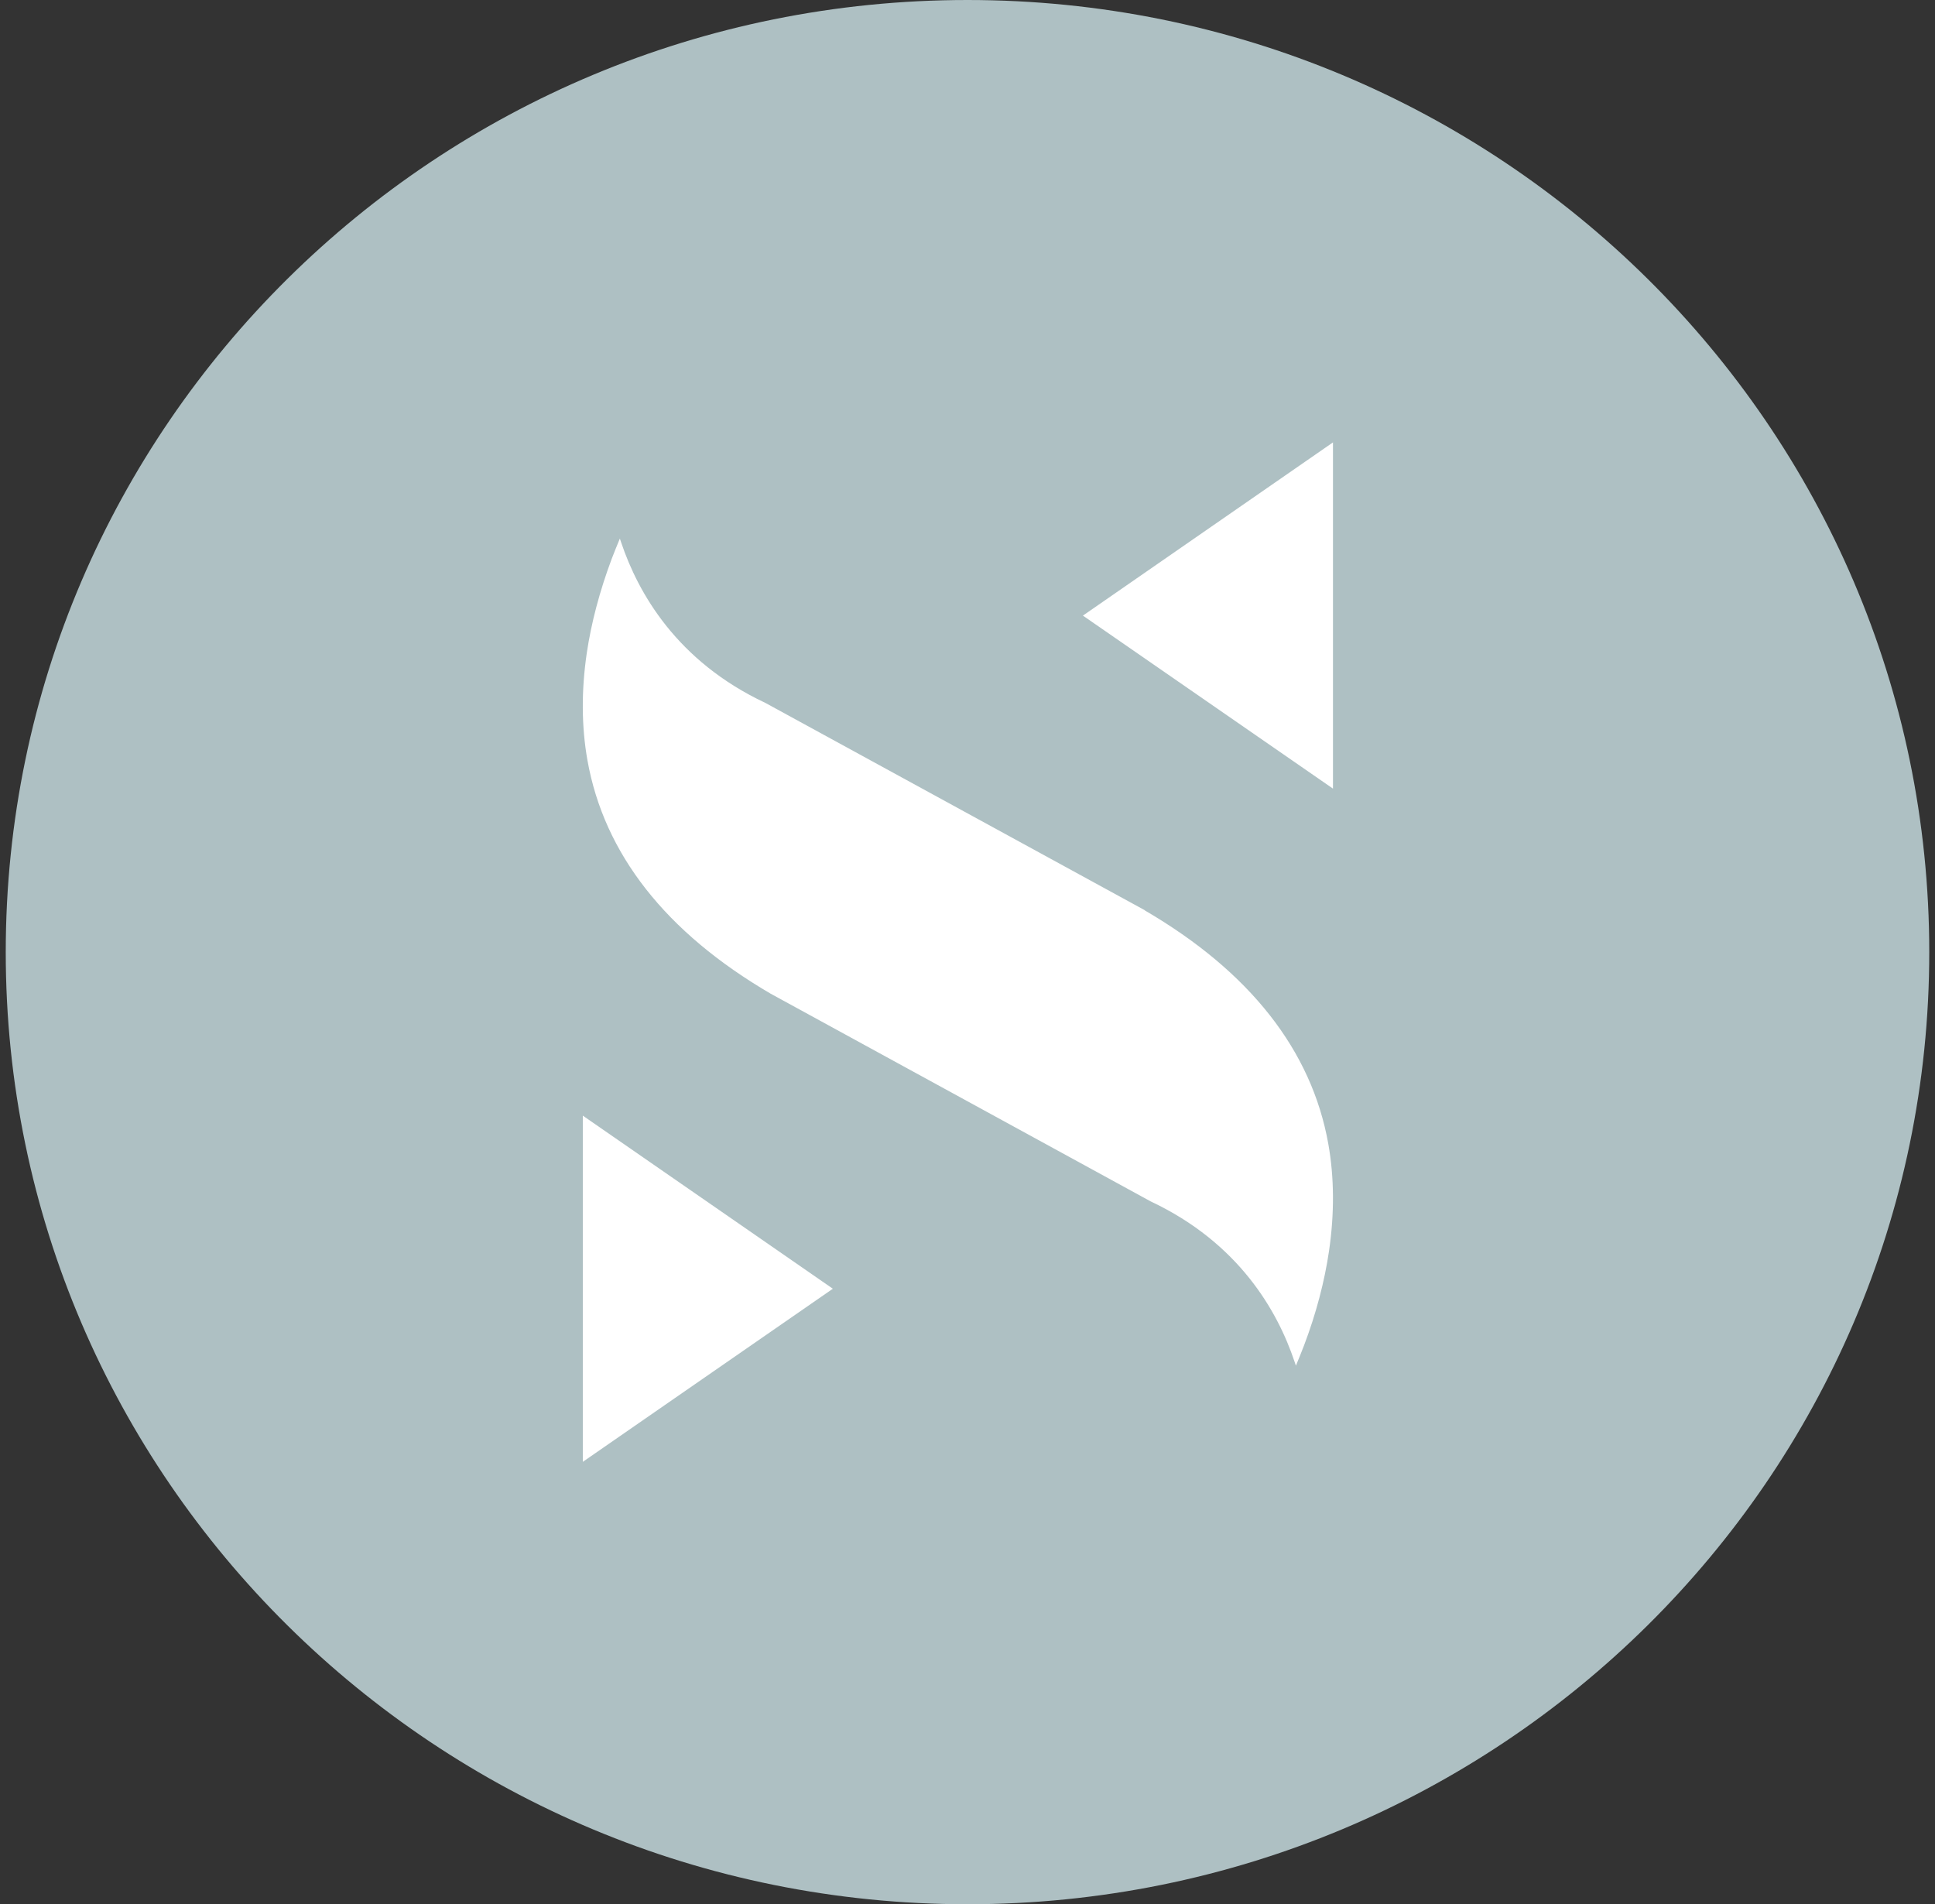
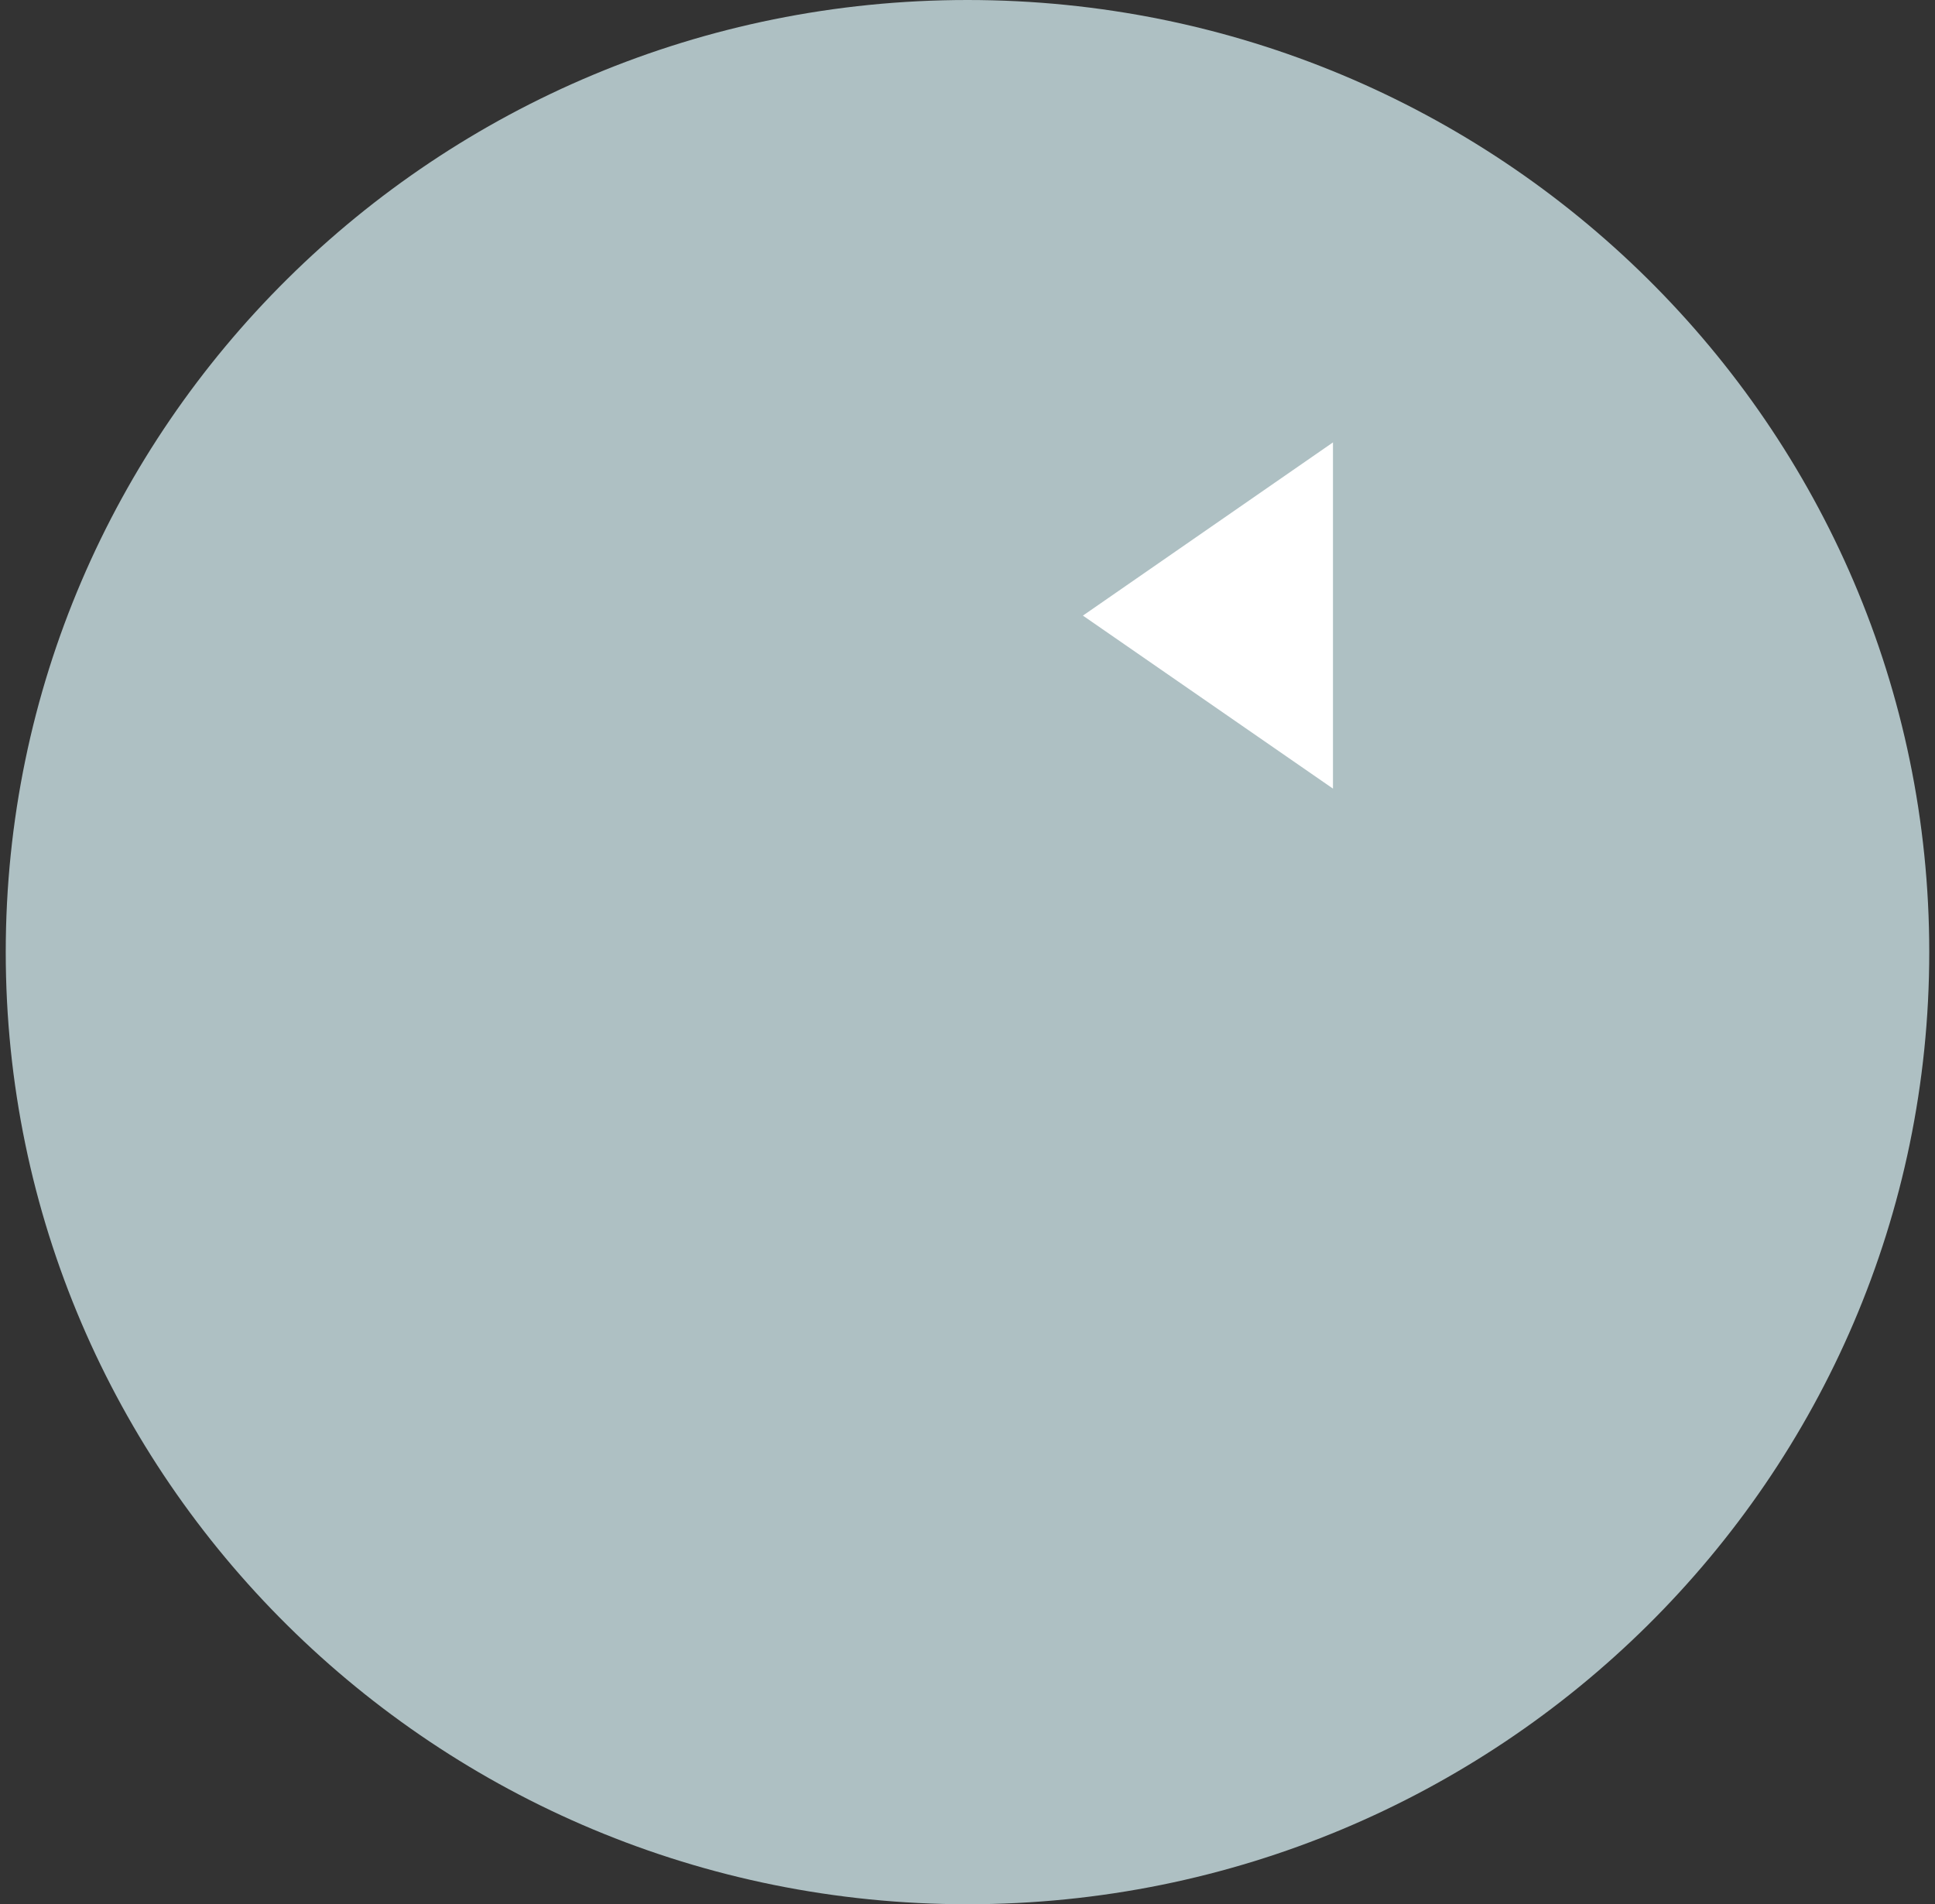
<svg xmlns="http://www.w3.org/2000/svg" width="126" height="124" viewBox="0 0 126 124" fill="none">
  <rect x="0" y="0" width="126" height="124" fill="#333333" stroke="none" />
  <path d="M63 0C28.412 0 0.374 27.758 0.374 62C0.374 96.242 28.412 124 63 124C97.588 124 125.626 96.242 125.626 62C125.626 27.758 97.6 0 63 0Z" fill="#AEC0C3" />
-   <path d="M74.538 59.268L49.832 45.768C44.066 43.059 41.554 38.602 40.457 35.349C40.422 35.256 40.398 35.163 40.363 35.071C40.186 35.487 40.009 35.939 39.832 36.391C39.054 38.474 38.5 40.547 38.205 42.55C37.851 44.981 37.863 47.32 38.252 49.508C39.337 55.598 43.346 60.715 50.186 64.709L74.927 78.232C80.682 80.941 83.193 85.387 84.29 88.651C84.326 88.744 84.349 88.837 84.385 88.929C84.561 88.513 84.738 88.061 84.915 87.609C85.705 85.525 86.248 83.453 86.543 81.45C86.896 79.019 86.885 76.68 86.495 74.492C85.41 68.402 81.389 63.273 74.538 59.279" fill="white" />
-   <path d="M37.95 95.192L54.232 83.919L37.95 72.647V95.192Z" fill="white" />
  <path d="M70.515 40.087L86.798 51.353V28.808L70.515 40.087Z" fill="white" />
</svg>